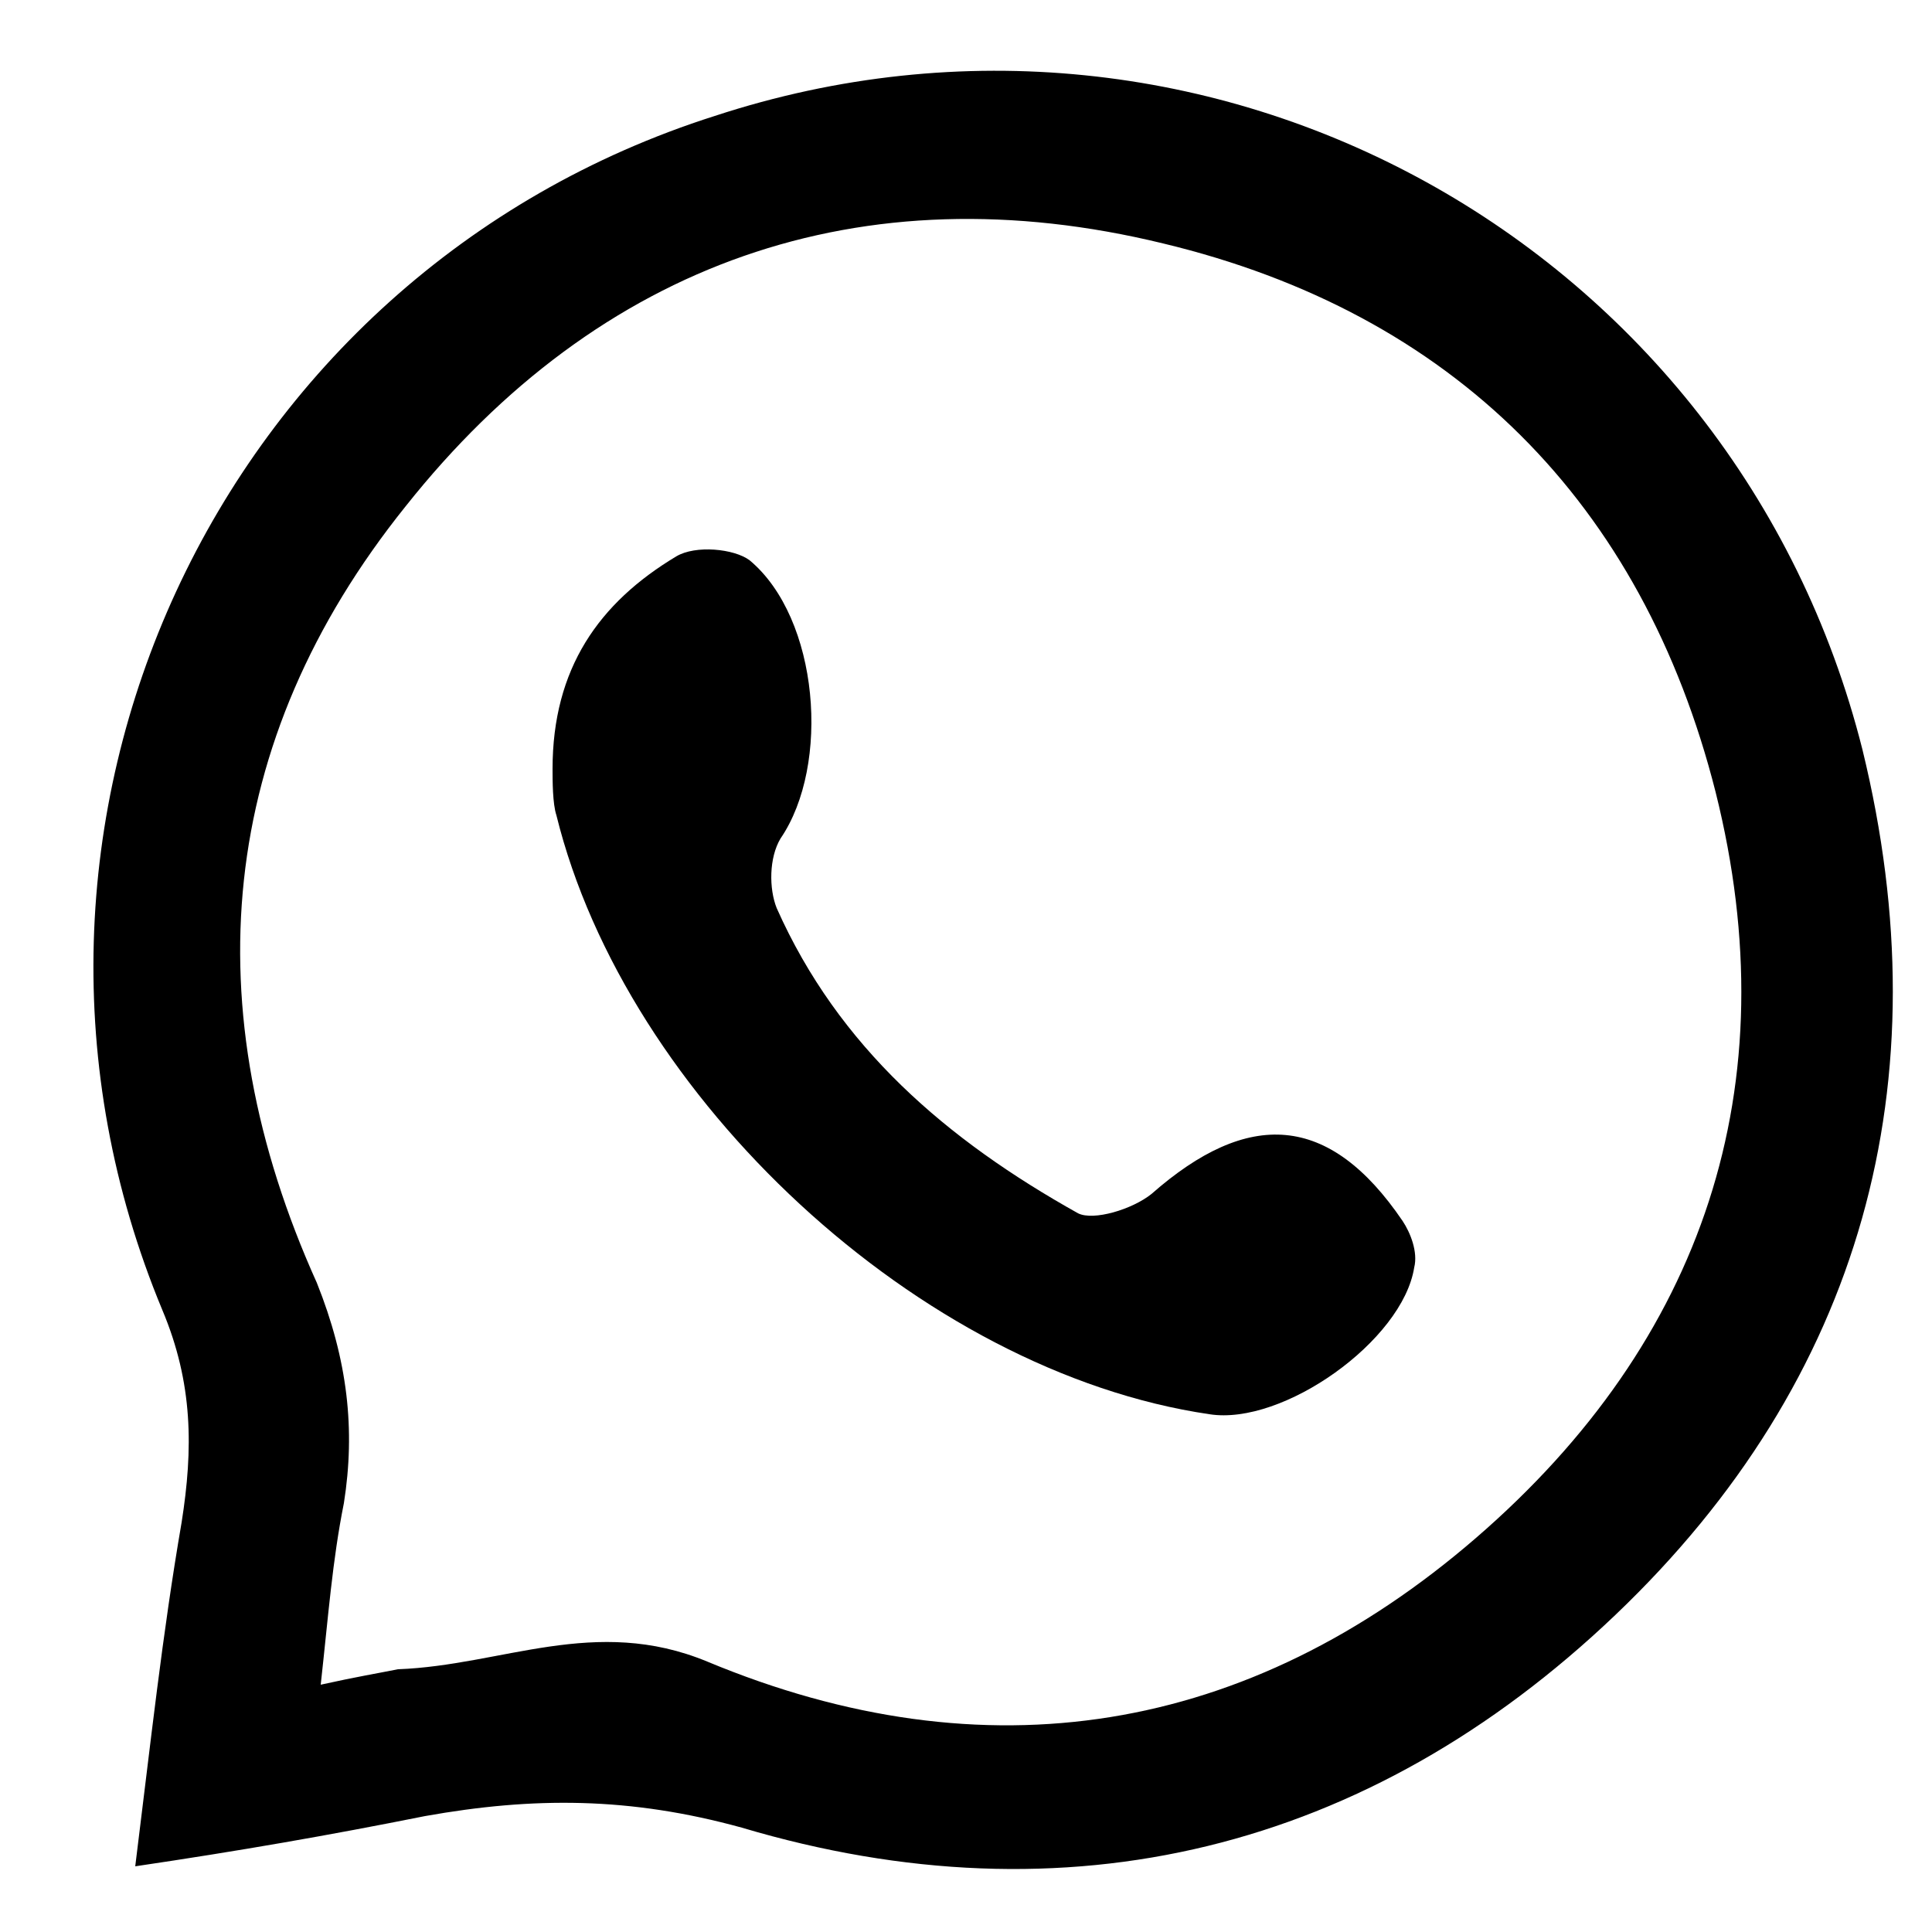
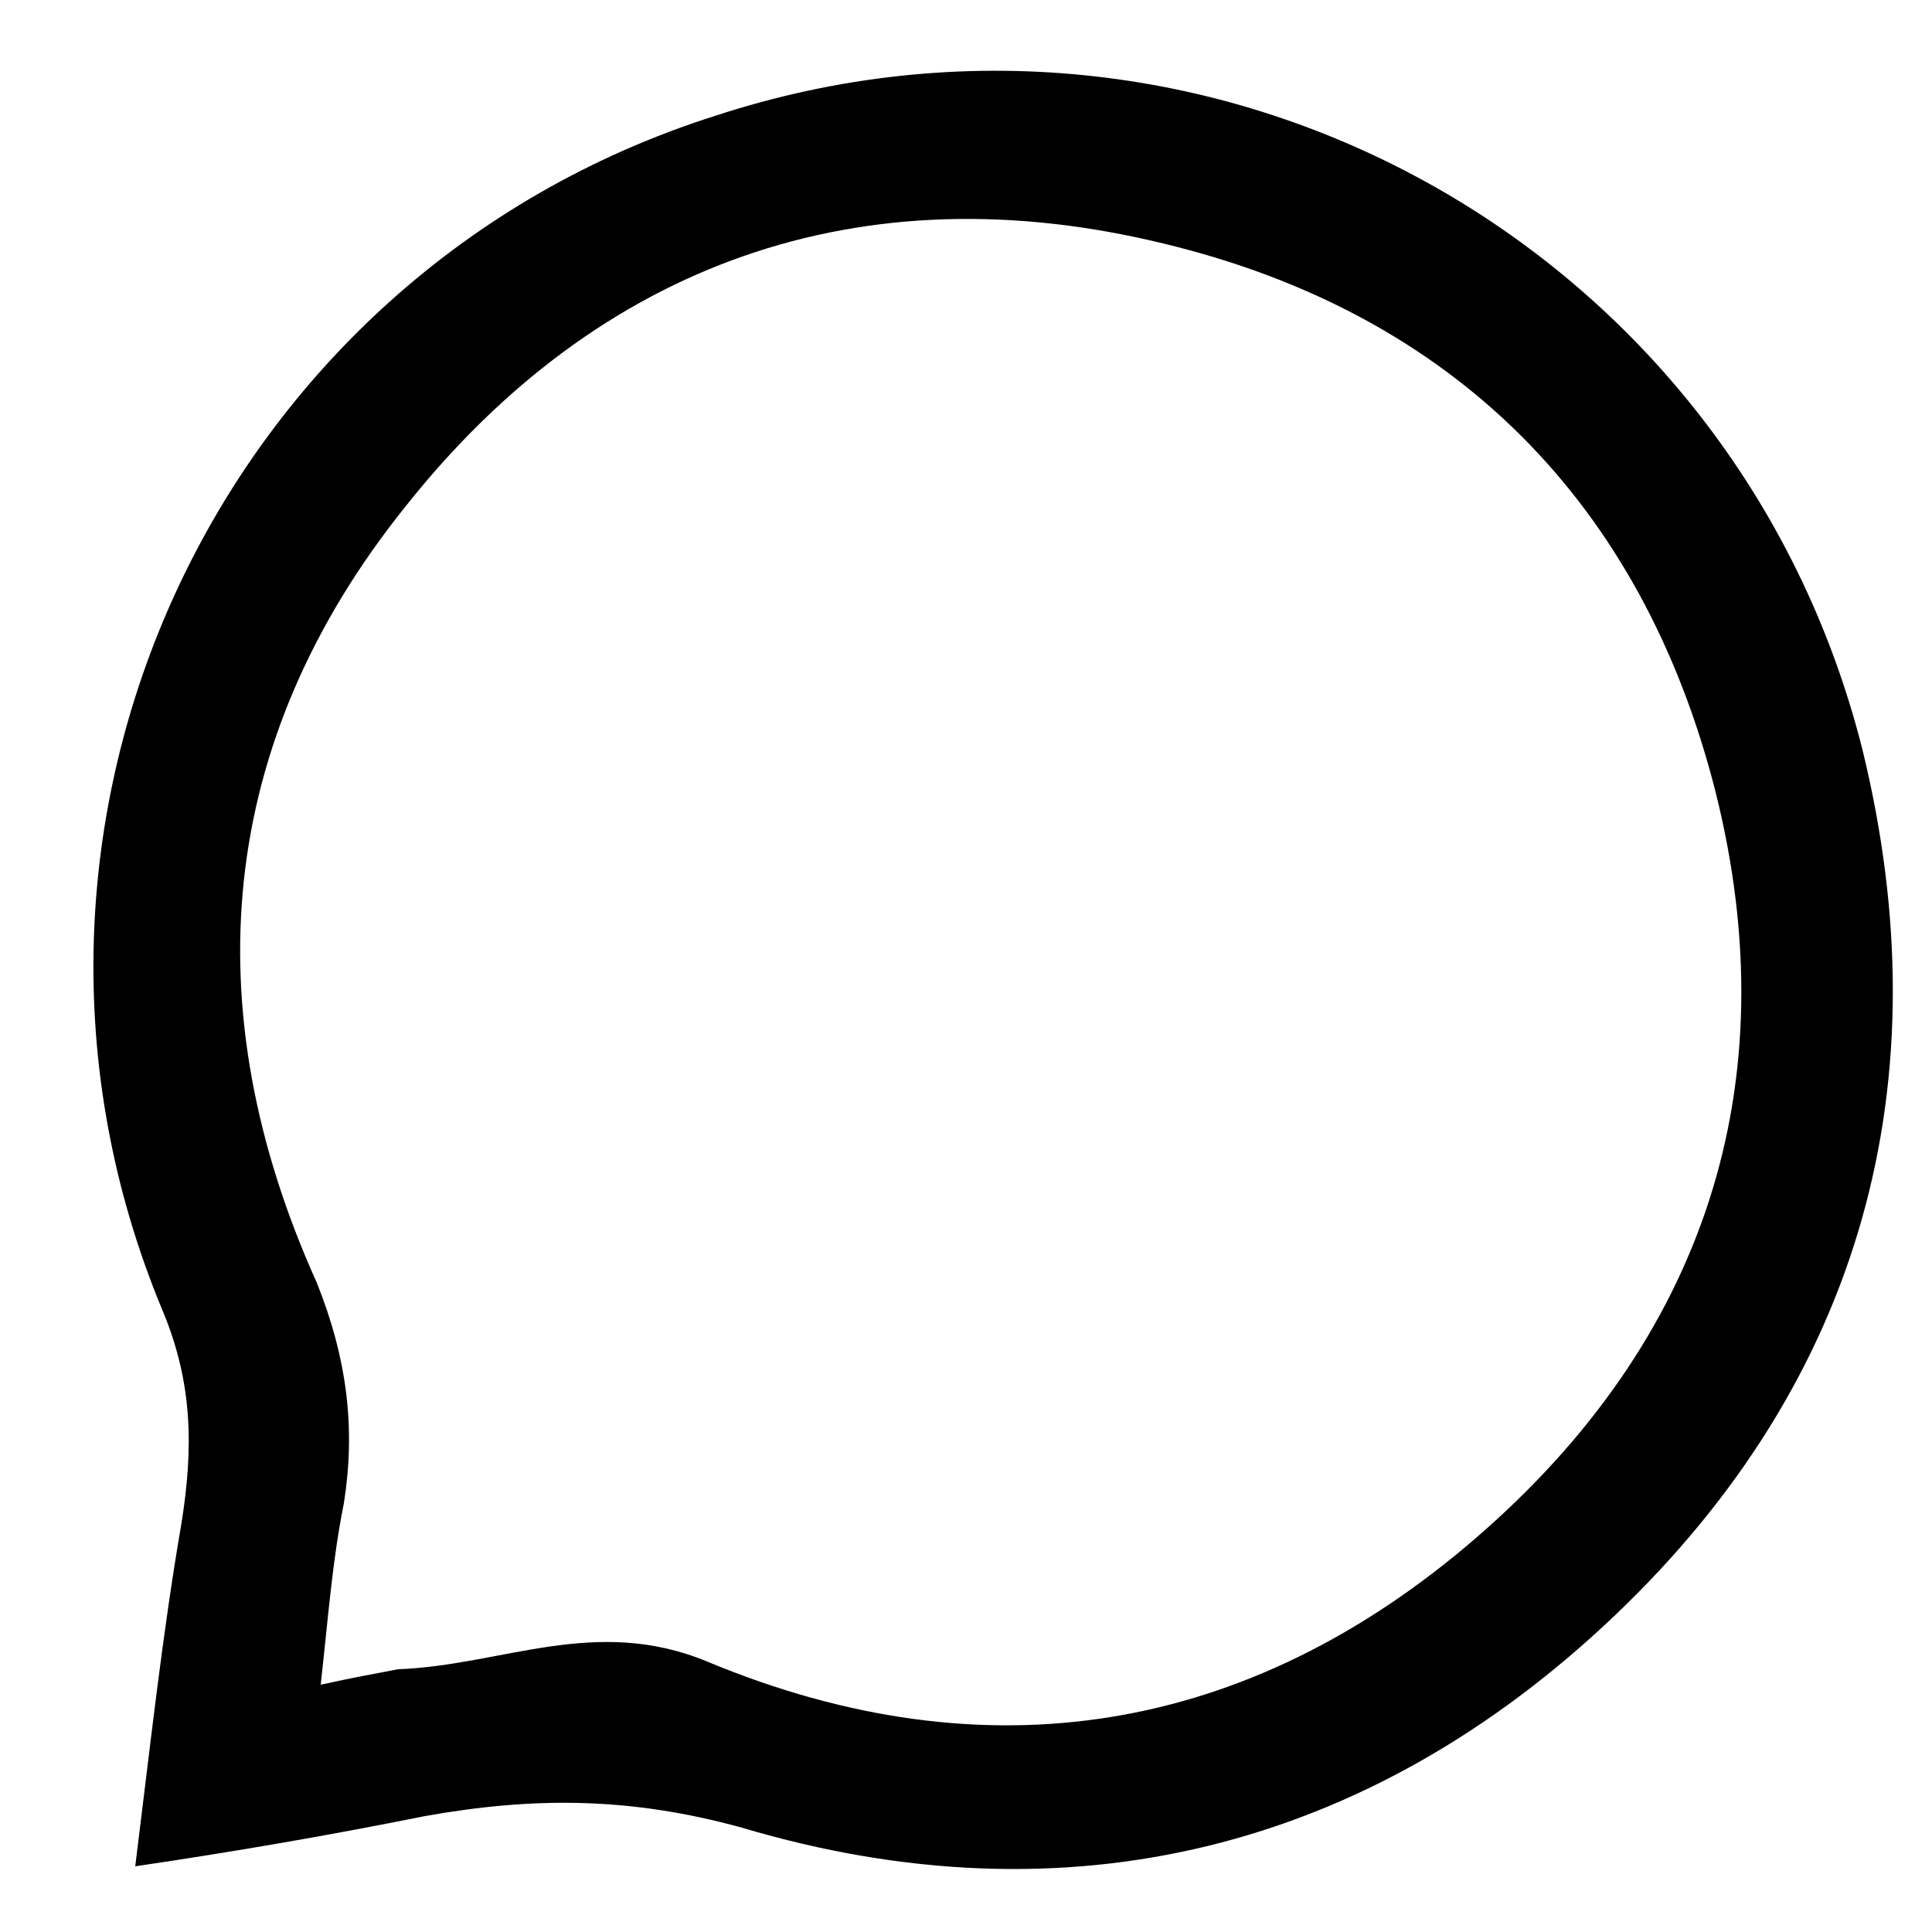
<svg xmlns="http://www.w3.org/2000/svg" version="1.1" id="Capa_1" x="0px" y="0px" viewBox="0 0 50 50" style="enable-background:new 0 0 50 50;" xml:space="preserve">
  <g>
    <path d="M3.5,48.3c0.4-3.2,0.7-6,1.2-8.9c0.3-1.9,0.3-3.6-0.5-5.5C-1,21.4,5.6,7.1,18.5,3c12.8-4.2,26.4,3.3,29.7,16.4   c2.1,8.6,0,16.3-6.4,22.4s-14.2,8-22.6,5.5c-2.9-0.8-5.4-0.8-8.2-0.3C8.5,47.5,6.2,47.9,3.5,48.3z M8.3,43.6c0.9-0.2,1.5-0.3,2-0.4   c2.7-0.1,5.1-1.4,8-0.2c7.2,3,14,1.9,19.9-3.2c5.9-5.1,8.1-11.7,6.2-19.3C42.5,13,37.6,8.1,30.1,6.3c-7.8-1.9-14.6,0.5-19.6,6.8   c-4.9,6.1-5.5,13-2.3,20.1C9,35.2,9.2,37,8.9,38.9C8.6,40.4,8.5,41.8,8.3,43.6z" />
-     <path d="M14.3,19.9c0-2.6,1.2-4.3,3.2-5.5c0.5-0.3,1.5-0.2,1.9,0.1c1.8,1.5,2.1,5.3,0.8,7.2c-0.3,0.5-0.3,1.3-0.1,1.8   c1.6,3.6,4.4,6,7.8,7.9c0.4,0.2,1.4-0.1,1.9-0.5c2.5-2.2,4.6-2.1,6.5,0.7c0.2,0.3,0.4,0.8,0.3,1.2c-0.3,1.9-3.4,4.1-5.3,3.8   c-7.5-1.1-15.1-8.2-16.9-15.5C14.3,20.8,14.3,20.2,14.3,19.9z" />
  </g>
</svg>